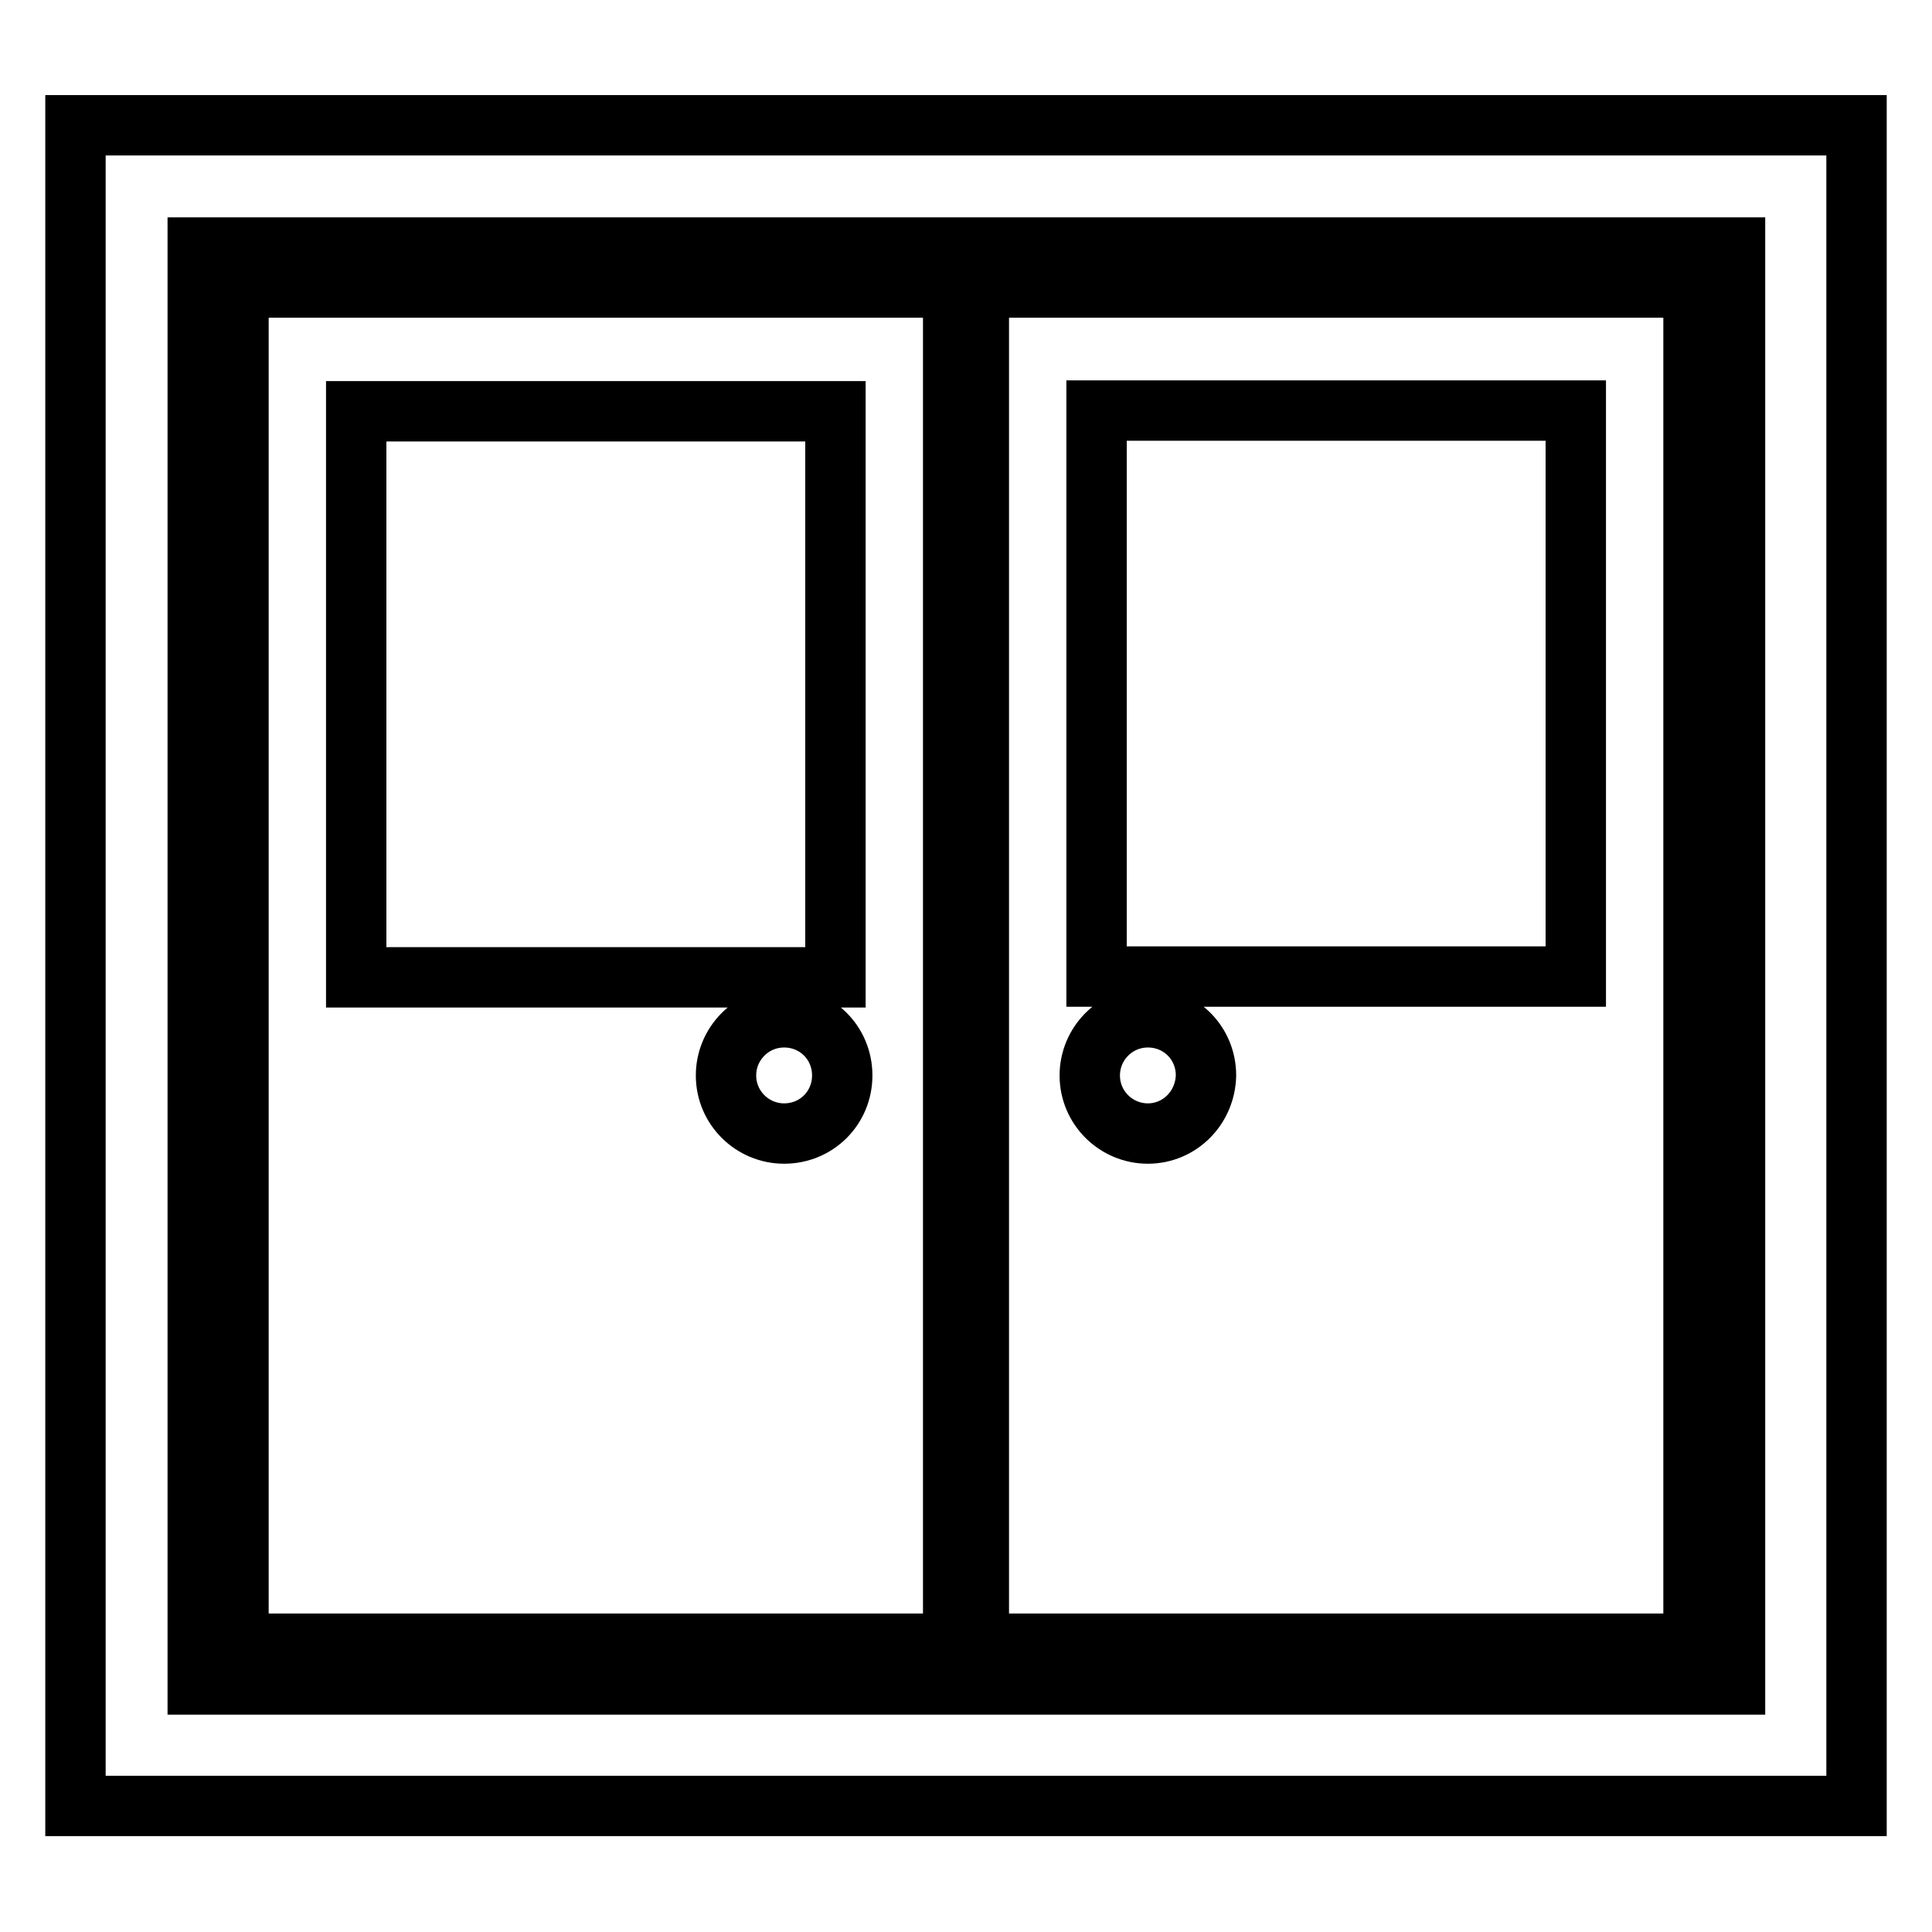
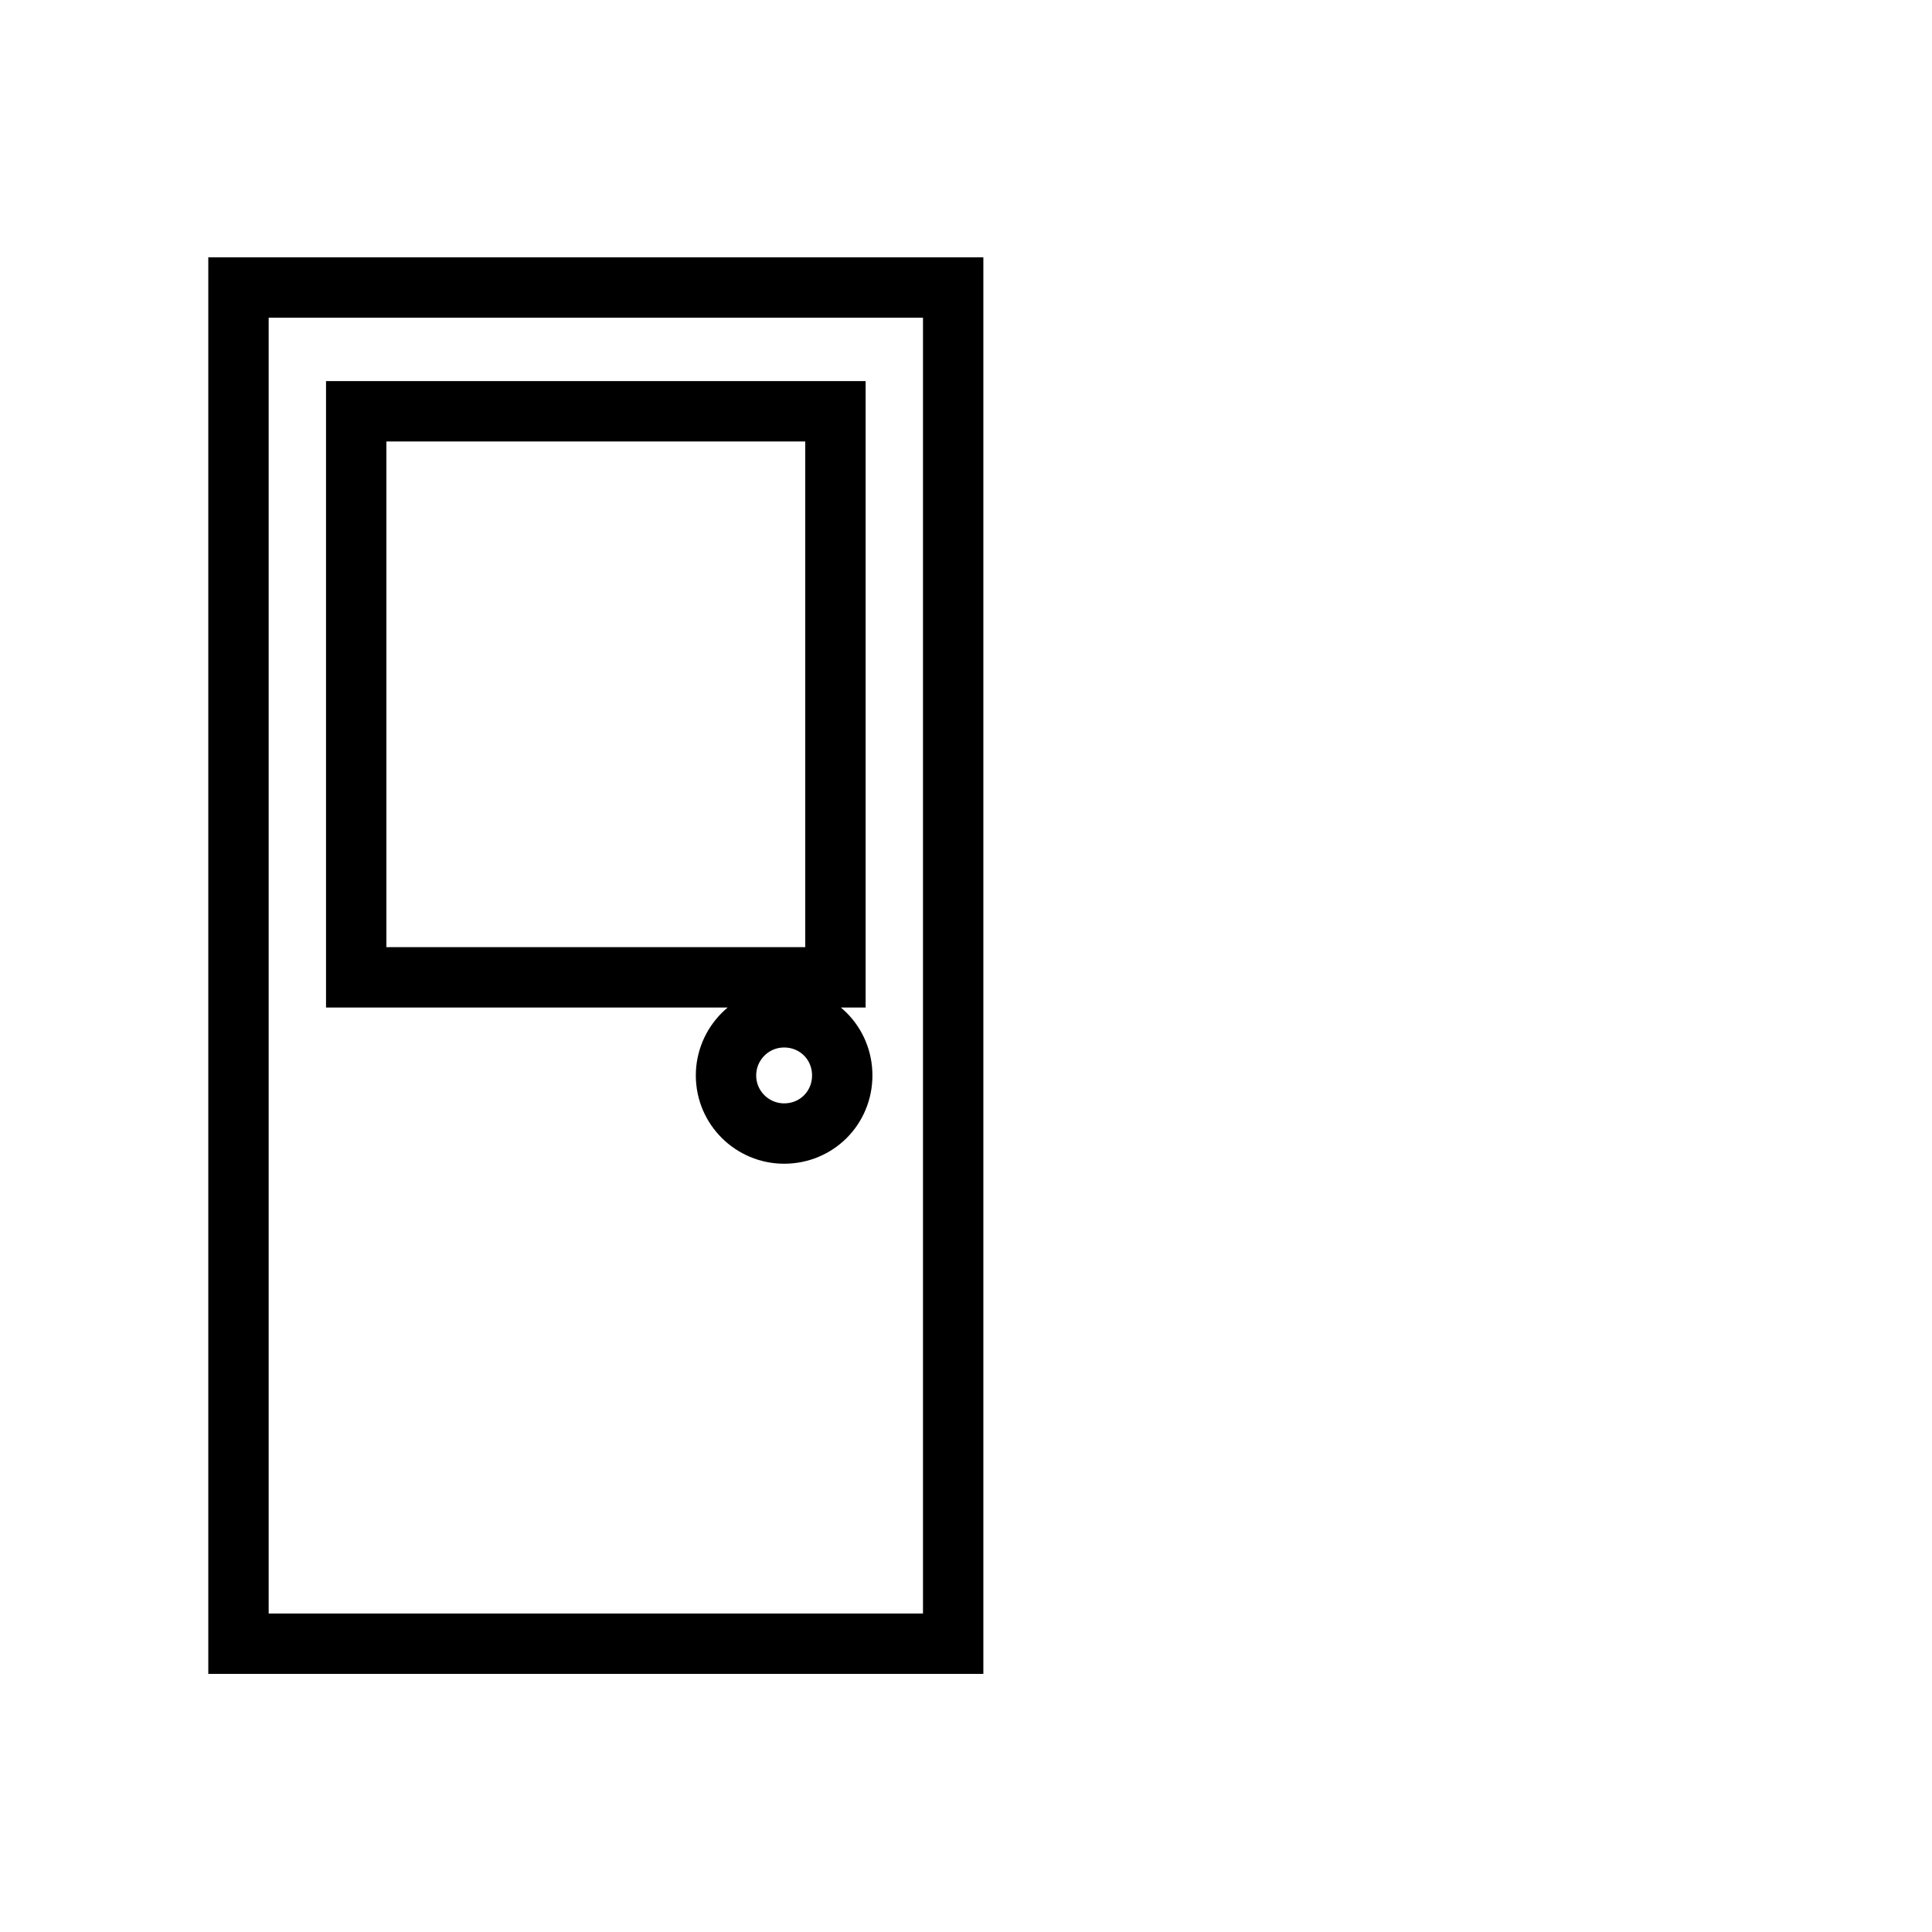
<svg xmlns="http://www.w3.org/2000/svg" version="1.1" x="0px" y="0px" viewBox="0 0 256 256" enable-background="new 0 0 256 256" xml:space="preserve">
  <g>
    <g>
      <g>
        <g>
          <path stroke-width="8" fill-opacity="0" stroke="#000000" d="M126.3,38.1H31.6v179.7h94.7V38.1L126.3,38.1z M47.2,54.5h63.5v75H47.2V54.5z M103.9,150.2c-4.2,0-7.7-3.4-7.7-7.7c0-4.2,3.4-7.7,7.7-7.7s7.7,3.4,7.7,7.7C111.6,146.8,108.2,150.2,103.9,150.2z" />
-           <path stroke-width="8" fill-opacity="0" stroke="#000000" d="M224.4,38.1h-94.7v179.7h94.7V38.1L224.4,38.1z M152.1,150.2c-4.2,0-7.7-3.4-7.7-7.7c0-4.2,3.4-7.7,7.7-7.7s7.7,3.4,7.7,7.7C159.7,146.8,156.3,150.2,152.1,150.2z M208.8,129.4h-63.5v-75h63.5L208.8,129.4L208.8,129.4z" />
-           <path stroke-width="8" fill-opacity="0" stroke="#000000" d="M10,16.6v222.7h236V16.6H10z M229.8,223.2H26.2V32.8h203.7V223.2L229.8,223.2z" />
        </g>
      </g>
      <g />
      <g />
      <g />
      <g />
      <g />
      <g />
      <g />
      <g />
      <g />
      <g />
      <g />
      <g />
      <g />
      <g />
      <g />
    </g>
  </g>
</svg>